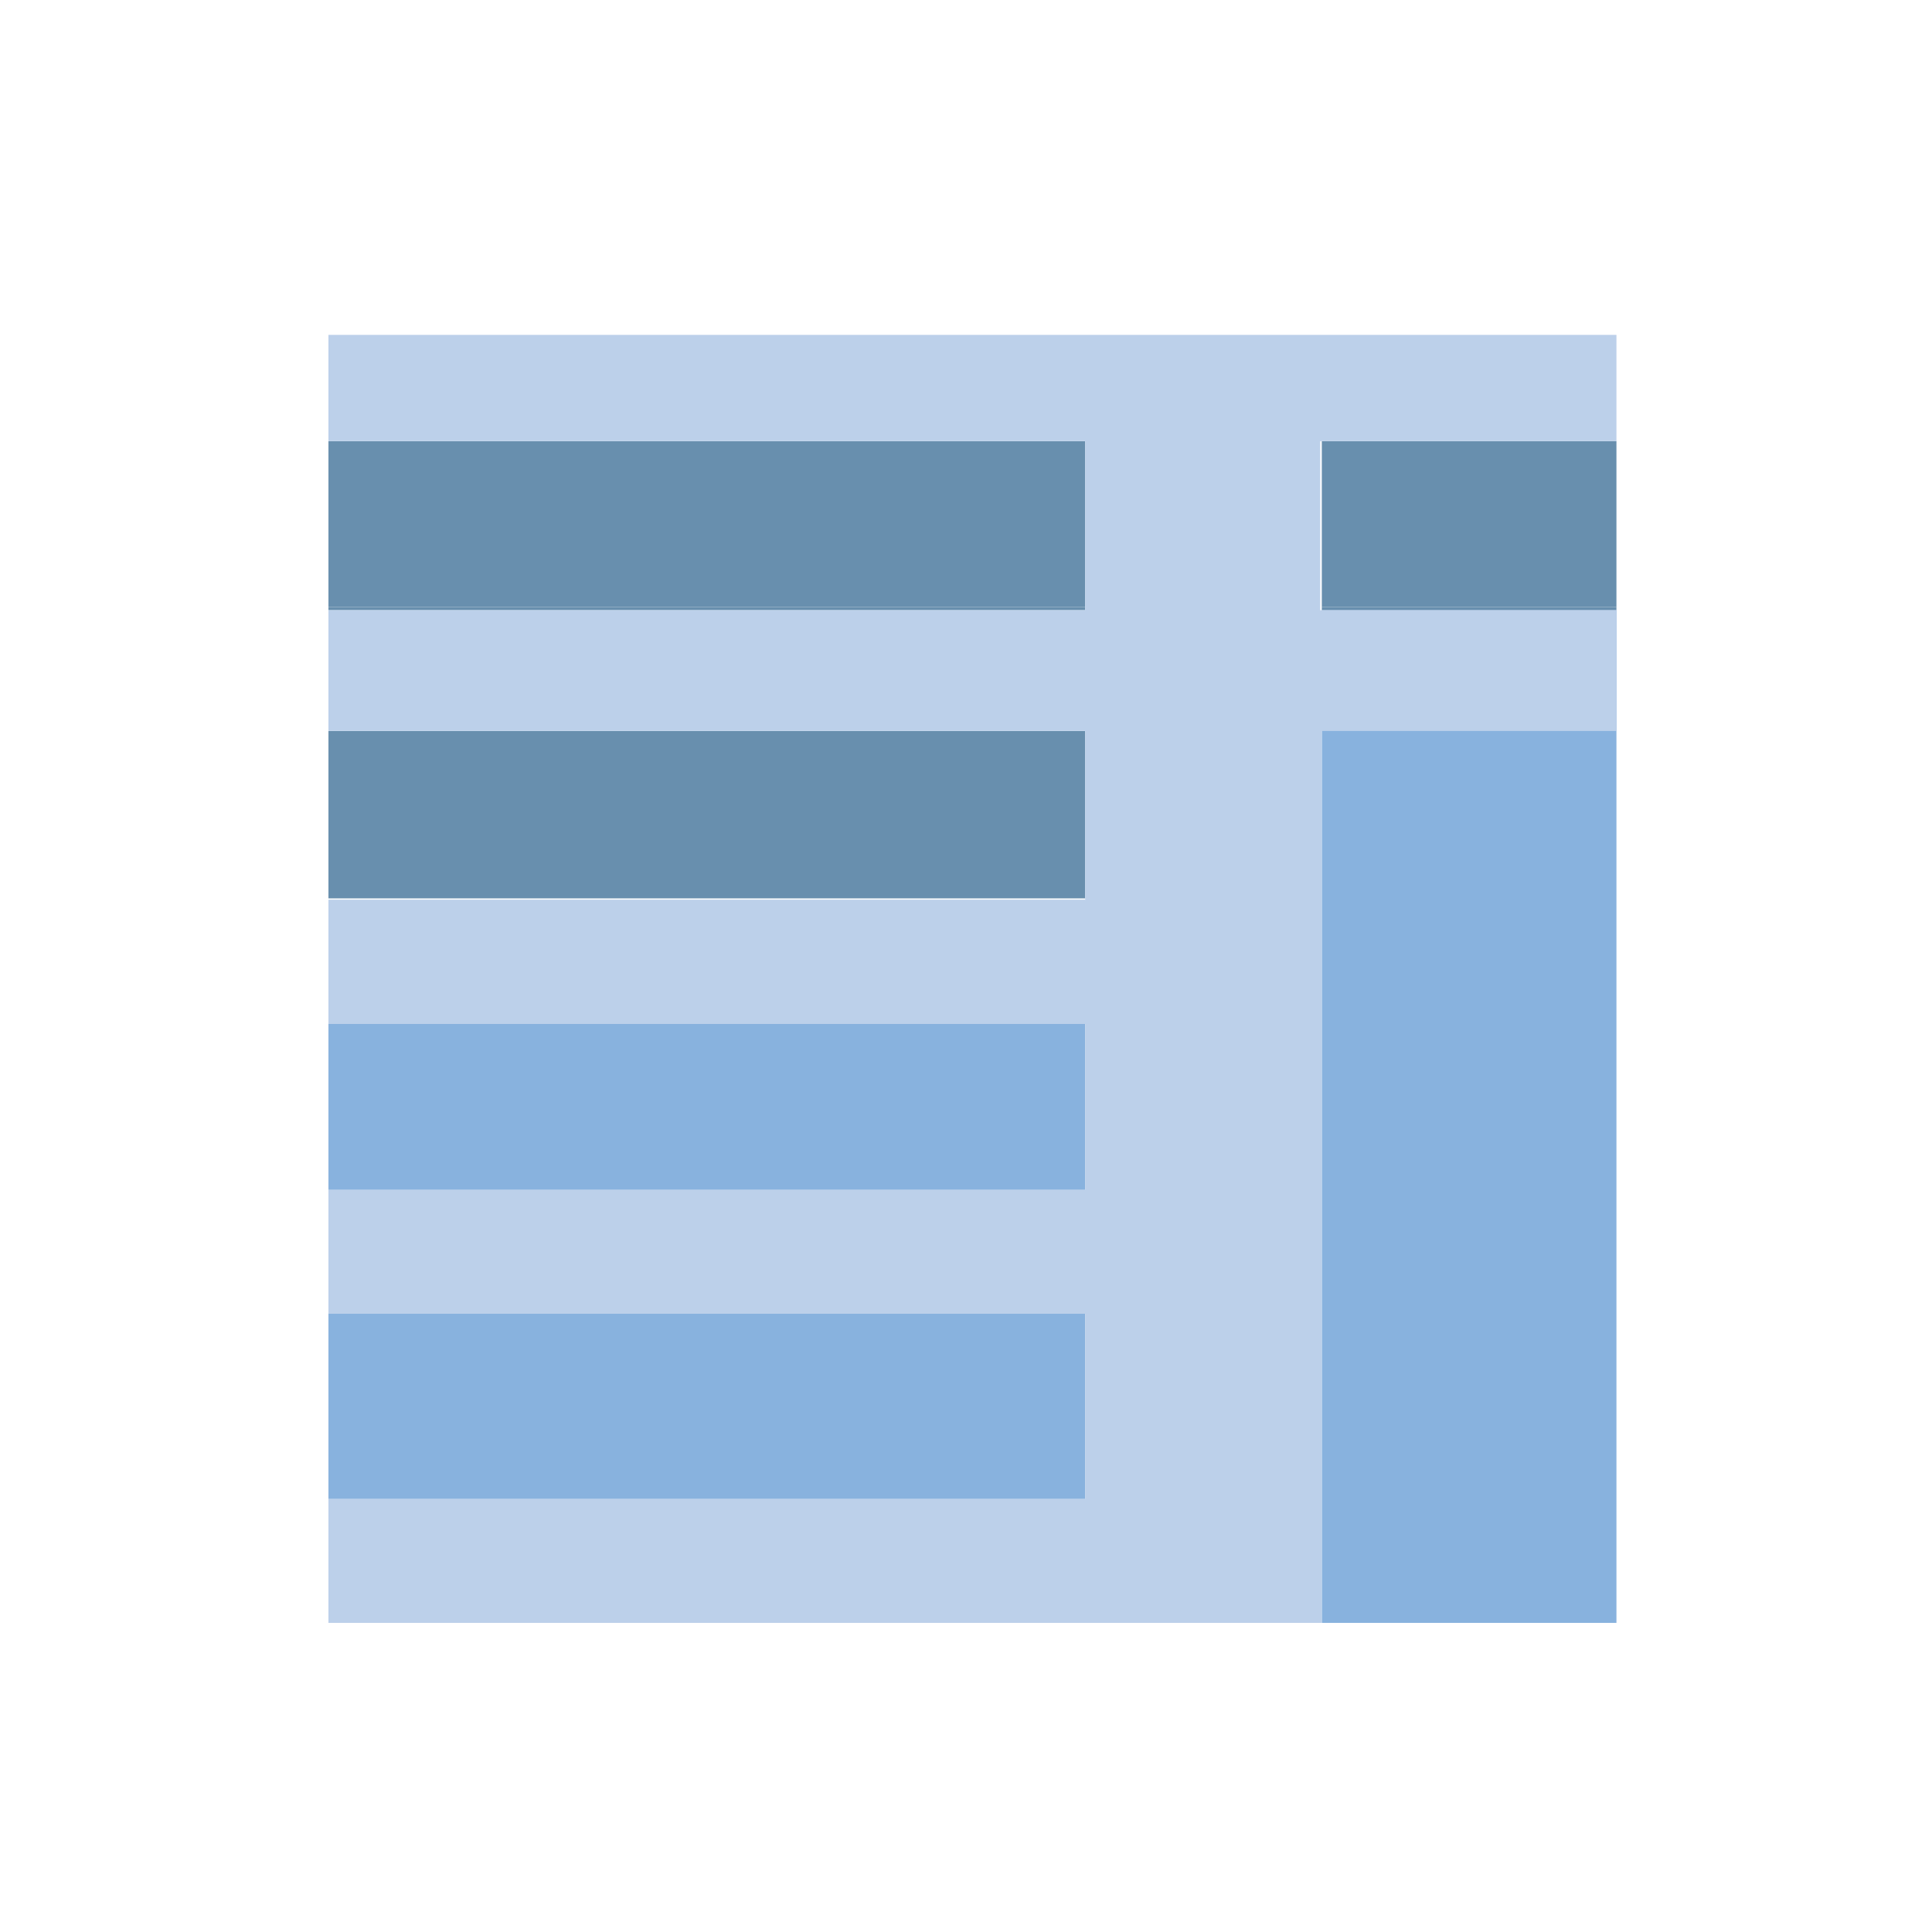
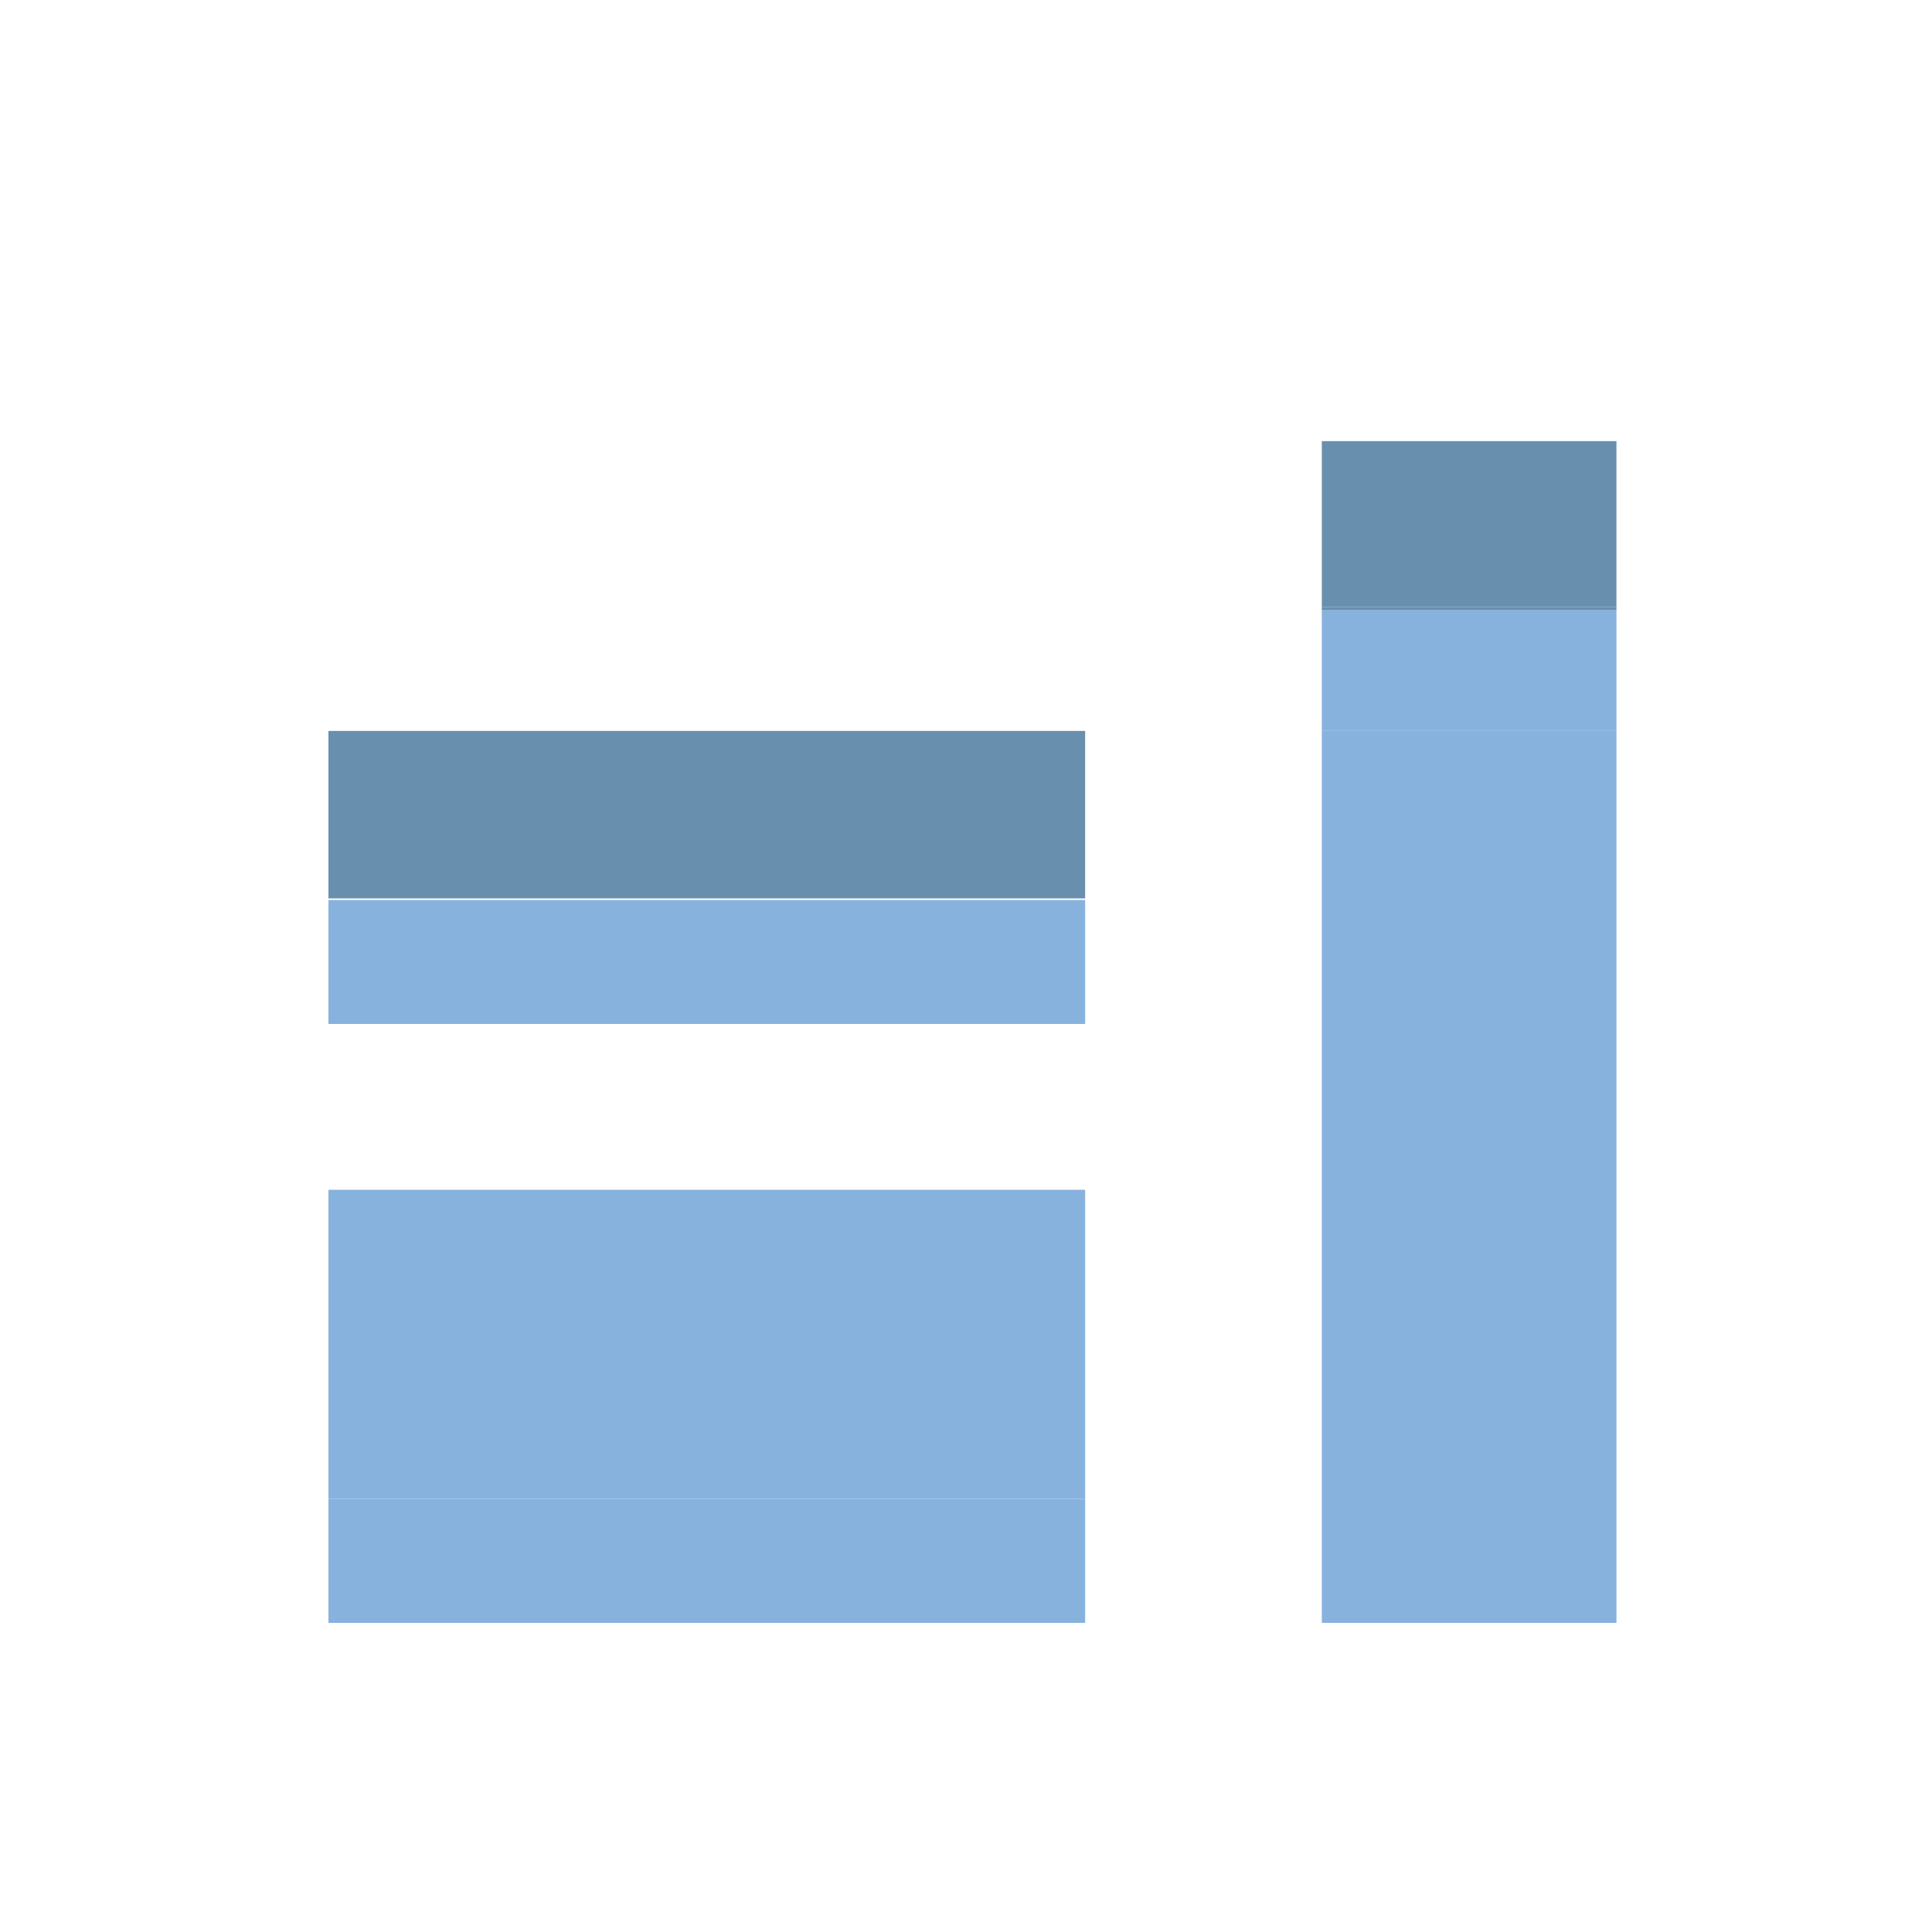
<svg xmlns="http://www.w3.org/2000/svg" version="1.1" id="Calque_1" x="0px" y="0px" width="120px" height="120px" viewBox="0 0 120 120" style="enable-background:new 0 0 120 120;" xml:space="preserve">
  <style type="text/css">
	.st0{fill:#88B2DE;}
	.st1{fill:#688FAE;}
	.st2{fill:#BCD0EA;}
</style>
  <rect x="20.4" y="81.6" class="st0" width="47" height="11.5" />
  <rect x="82.1" y="45.4" class="st0" width="18.3" height="55.4" />
-   <rect x="20.4" y="63.6" class="st0" width="47" height="10.3" />
  <rect x="20.4" y="73.9" class="st0" width="47" height="7.7" />
  <rect x="20.4" y="93.1" class="st0" width="47" height="7.7" />
  <rect x="82.1" y="37.9" class="st0" width="18.3" height="7.5" />
  <rect x="20.4" y="55.9" class="st0" width="47" height="7.7" />
-   <rect x="20.4" y="27.4" class="st1" width="47" height="10.3" />
-   <rect x="20.4" y="37.7" class="st1" width="47" height="0.2" />
  <rect x="20.4" y="45.4" class="st1" width="47" height="10.4" />
  <rect x="20.4" y="45.4" class="st1" width="47" height="0" />
-   <rect x="20.4" y="55.9" class="st1" width="47" height="0" />
  <rect x="82.1" y="27.4" class="st1" width="18.3" height="10.3" />
  <rect x="82.1" y="37.7" class="st1" width="18.3" height="0.2" />
  <rect x="82" y="27.4" class="st1" width="0" height="10.3" />
  <rect x="82" y="37.7" class="st1" width="0" height="0.2" />
-   <polygon class="st2" points="82,27.4 82.1,27.4 100.4,27.4 100.4,20.8 20.4,20.8 20.4,27.4 67.4,27.4 67.4,37.7 67.4,37.9   20.4,37.9 20.4,45.4 67.4,45.4 67.4,45.4 67.4,55.9 67.4,55.9 20.4,55.9 20.4,63.6 67.4,63.6 67.4,73.9 20.4,73.9 20.4,81.6   67.4,81.6 67.4,93.1 20.4,93.1 20.4,100.8 82.1,100.8 82.1,45.4 100.4,45.4 100.4,37.9 82.1,37.9 82,37.9 82,37.7 " />
</svg>